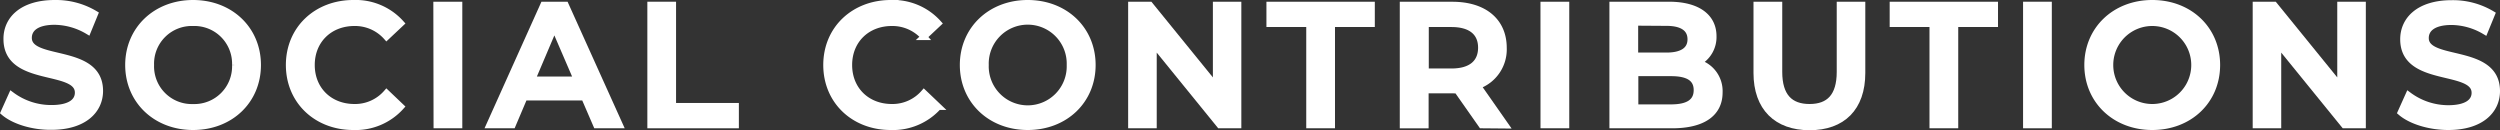
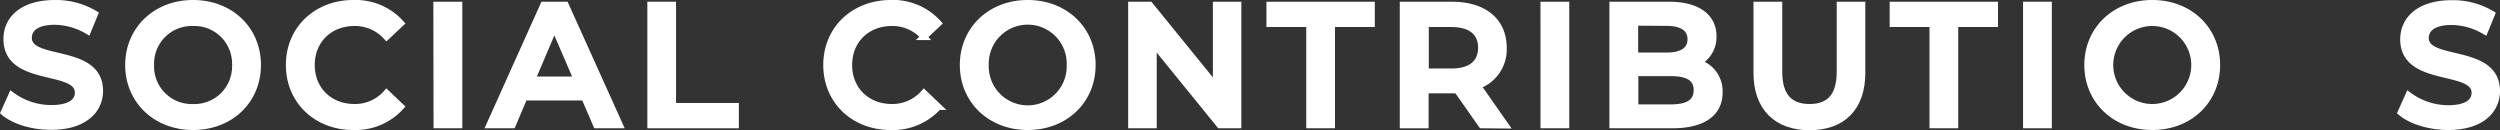
<svg xmlns="http://www.w3.org/2000/svg" viewBox="0 0 582.68 30.3">
  <rect x="0" y="0" width="582.68" height="30.3" fill="#333333" stroke="none" />
  <defs>
    <style>
      .cls-1 {
        fill: #fff;
        stroke: #fff;
        stroke-width: 1.5px;
      }
    </style>
  </defs>
  <g id="レイヤー_2" data-name="レイヤー 2">
    <g id="文字">
      <g>
        <path class="cls-1" d="M.91,26.19l1.8-4A15.51,15.51,0,0,0,12,25.23c4.36,0,6.2-1.56,6.2-3.64,0-6-16.64-2.08-16.64-12.48C1.51,4.59,5.11.75,12.79.75a17.7,17.7,0,0,1,9.32,2.48l-1.64,4a15.56,15.56,0,0,0-7.72-2.2c-4.32,0-6.08,1.68-6.08,3.8,0,6,16.6,2.08,16.6,12.36,0,4.48-3.64,8.32-11.32,8.32C7.59,29.55,3.23,28.19.91,26.19Z" />
        <path class="cls-1" d="M29.93,15.15C29.93,6.87,36.33.75,45,.75s15.07,6.08,15.07,14.4S53.68,29.55,45,29.55,29.93,23.43,29.93,15.15Zm24.91,0A9.54,9.54,0,0,0,45,5.31a9.54,9.54,0,0,0-9.84,9.84A9.54,9.54,0,0,0,45,25,9.54,9.54,0,0,0,54.84,15.15Z" />
        <path class="cls-1" d="M67.38,15.15c0-8.36,6.39-14.4,15-14.4A14.18,14.18,0,0,1,93.45,5.43L90.09,8.59a9.83,9.83,0,0,0-7.48-3.28c-5.8,0-10,4.08-10,9.84s4.2,9.84,10,9.84a9.73,9.73,0,0,0,7.48-3.32l3.36,3.2a14.21,14.21,0,0,1-11.12,4.68C73.77,29.55,67.38,23.51,67.38,15.15Z" />
        <path class="cls-1" d="M101.75,1.15H107v28h-5.2Z" />
        <path class="cls-1" d="M136.2,22.67h-14l-2.75,6.48h-5.36l12.59-28h5.12l12.64,28H139Zm-1.72-4.08L129.2,6.35,124,18.59Z" />
        <path class="cls-1" d="M151.63,1.15h5.19v23.6h14.64v4.4H151.63Z" />
        <path class="cls-1" d="M192.63,15.15c0-8.36,6.39-14.4,15-14.4A14.18,14.18,0,0,1,218.7,5.43l-3.36,3.16a9.83,9.83,0,0,0-7.48-3.28c-5.8,0-10,4.08-10,9.84s4.2,9.84,10,9.84a9.73,9.73,0,0,0,7.48-3.32l3.36,3.2a14.21,14.21,0,0,1-11.12,4.68C199,29.55,192.63,23.51,192.63,15.15Z" />
        <path class="cls-1" d="M224.46,15.15c0-8.28,6.4-14.4,15.07-14.4s15.08,6.08,15.08,14.4-6.4,14.4-15.08,14.4S224.46,23.43,224.46,15.15Zm24.91,0a9.84,9.84,0,1,0-19.67,0,9.84,9.84,0,1,0,19.67,0Z" />
        <path class="cls-1" d="M288.57,1.15v28h-4.28l-15.44-19v19h-5.16v-28H268l15.44,19v-19Z" />
        <path class="cls-1" d="M305.2,5.55h-9.28V1.15h23.76v4.4H310.4v23.6h-5.2Z" />
        <path class="cls-1" d="M345.33,29.15,339.61,21a9.75,9.75,0,0,1-1.08,0h-6.31v8.16H327v-28h11.51c7.36,0,11.92,3.76,11.92,10a9,9,0,0,1-6,8.84l6.44,9.2Zm-7-23.6h-6.07V16.71h6.07c4.56,0,6.92-2.08,6.92-5.6S342.85,5.55,338.29,5.55Z" />
        <path class="cls-1" d="M359.79,1.15H365v28h-5.2Z" />
        <path class="cls-1" d="M400.74,21.55c0,4.8-3.76,7.6-11,7.6H375.86v-28H389c6.72,0,10.32,2.84,10.32,7.28a6.71,6.71,0,0,1-3.6,6.16A6.9,6.9,0,0,1,400.74,21.55ZM381.06,5.23V13h7.36c3.6,0,5.64-1.28,5.64-3.84s-2-3.88-5.64-3.88ZM395.5,21c0-2.8-2.12-4-6-4h-8.4v8.08h8.4C393.38,25.07,395.5,23.83,395.5,21Z" />
        <path class="cls-1" d="M409.44,17V1.15h5.2v15.6c0,5.76,2.6,8.24,7.12,8.24s7.08-2.48,7.08-8.24V1.15H434V17c0,8.16-4.6,12.6-12.24,12.6S409.44,25.11,409.44,17Z" />
        <path class="cls-1" d="M450.46,5.55h-9.28V1.15h23.75v4.4h-9.27v23.6h-5.2Z" />
        <path class="cls-1" d="M472.27,1.15h5.2v28h-5.2Z" />
        <path class="cls-1" d="M486.55,15.15c0-8.28,6.4-14.4,15.08-14.4s15.07,6.08,15.07,14.4-6.39,14.4-15.07,14.4S486.55,23.43,486.55,15.15Zm24.92,0a9.84,9.84,0,0,0-19.68,0,9.84,9.84,0,0,0,19.68,0Z" />
-         <path class="cls-1" d="M550.66,1.15v28h-4.28l-15.44-19v19h-5.15v-28h4.27l15.44,19v-19Z" />
        <path class="cls-1" d="M559.57,26.19l1.8-4a15.51,15.51,0,0,0,9.24,3.08c4.36,0,6.2-1.56,6.2-3.64,0-6-16.64-2.08-16.64-12.48,0-4.52,3.6-8.36,11.28-8.36a17.7,17.7,0,0,1,9.32,2.48l-1.64,4a15.56,15.56,0,0,0-7.72-2.2c-4.32,0-6.08,1.68-6.08,3.8,0,6,16.6,2.08,16.6,12.36,0,4.48-3.64,8.32-11.32,8.32C566.25,29.55,561.89,28.19,559.57,26.19Z" />
      </g>
    </g>
  </g>
</svg>